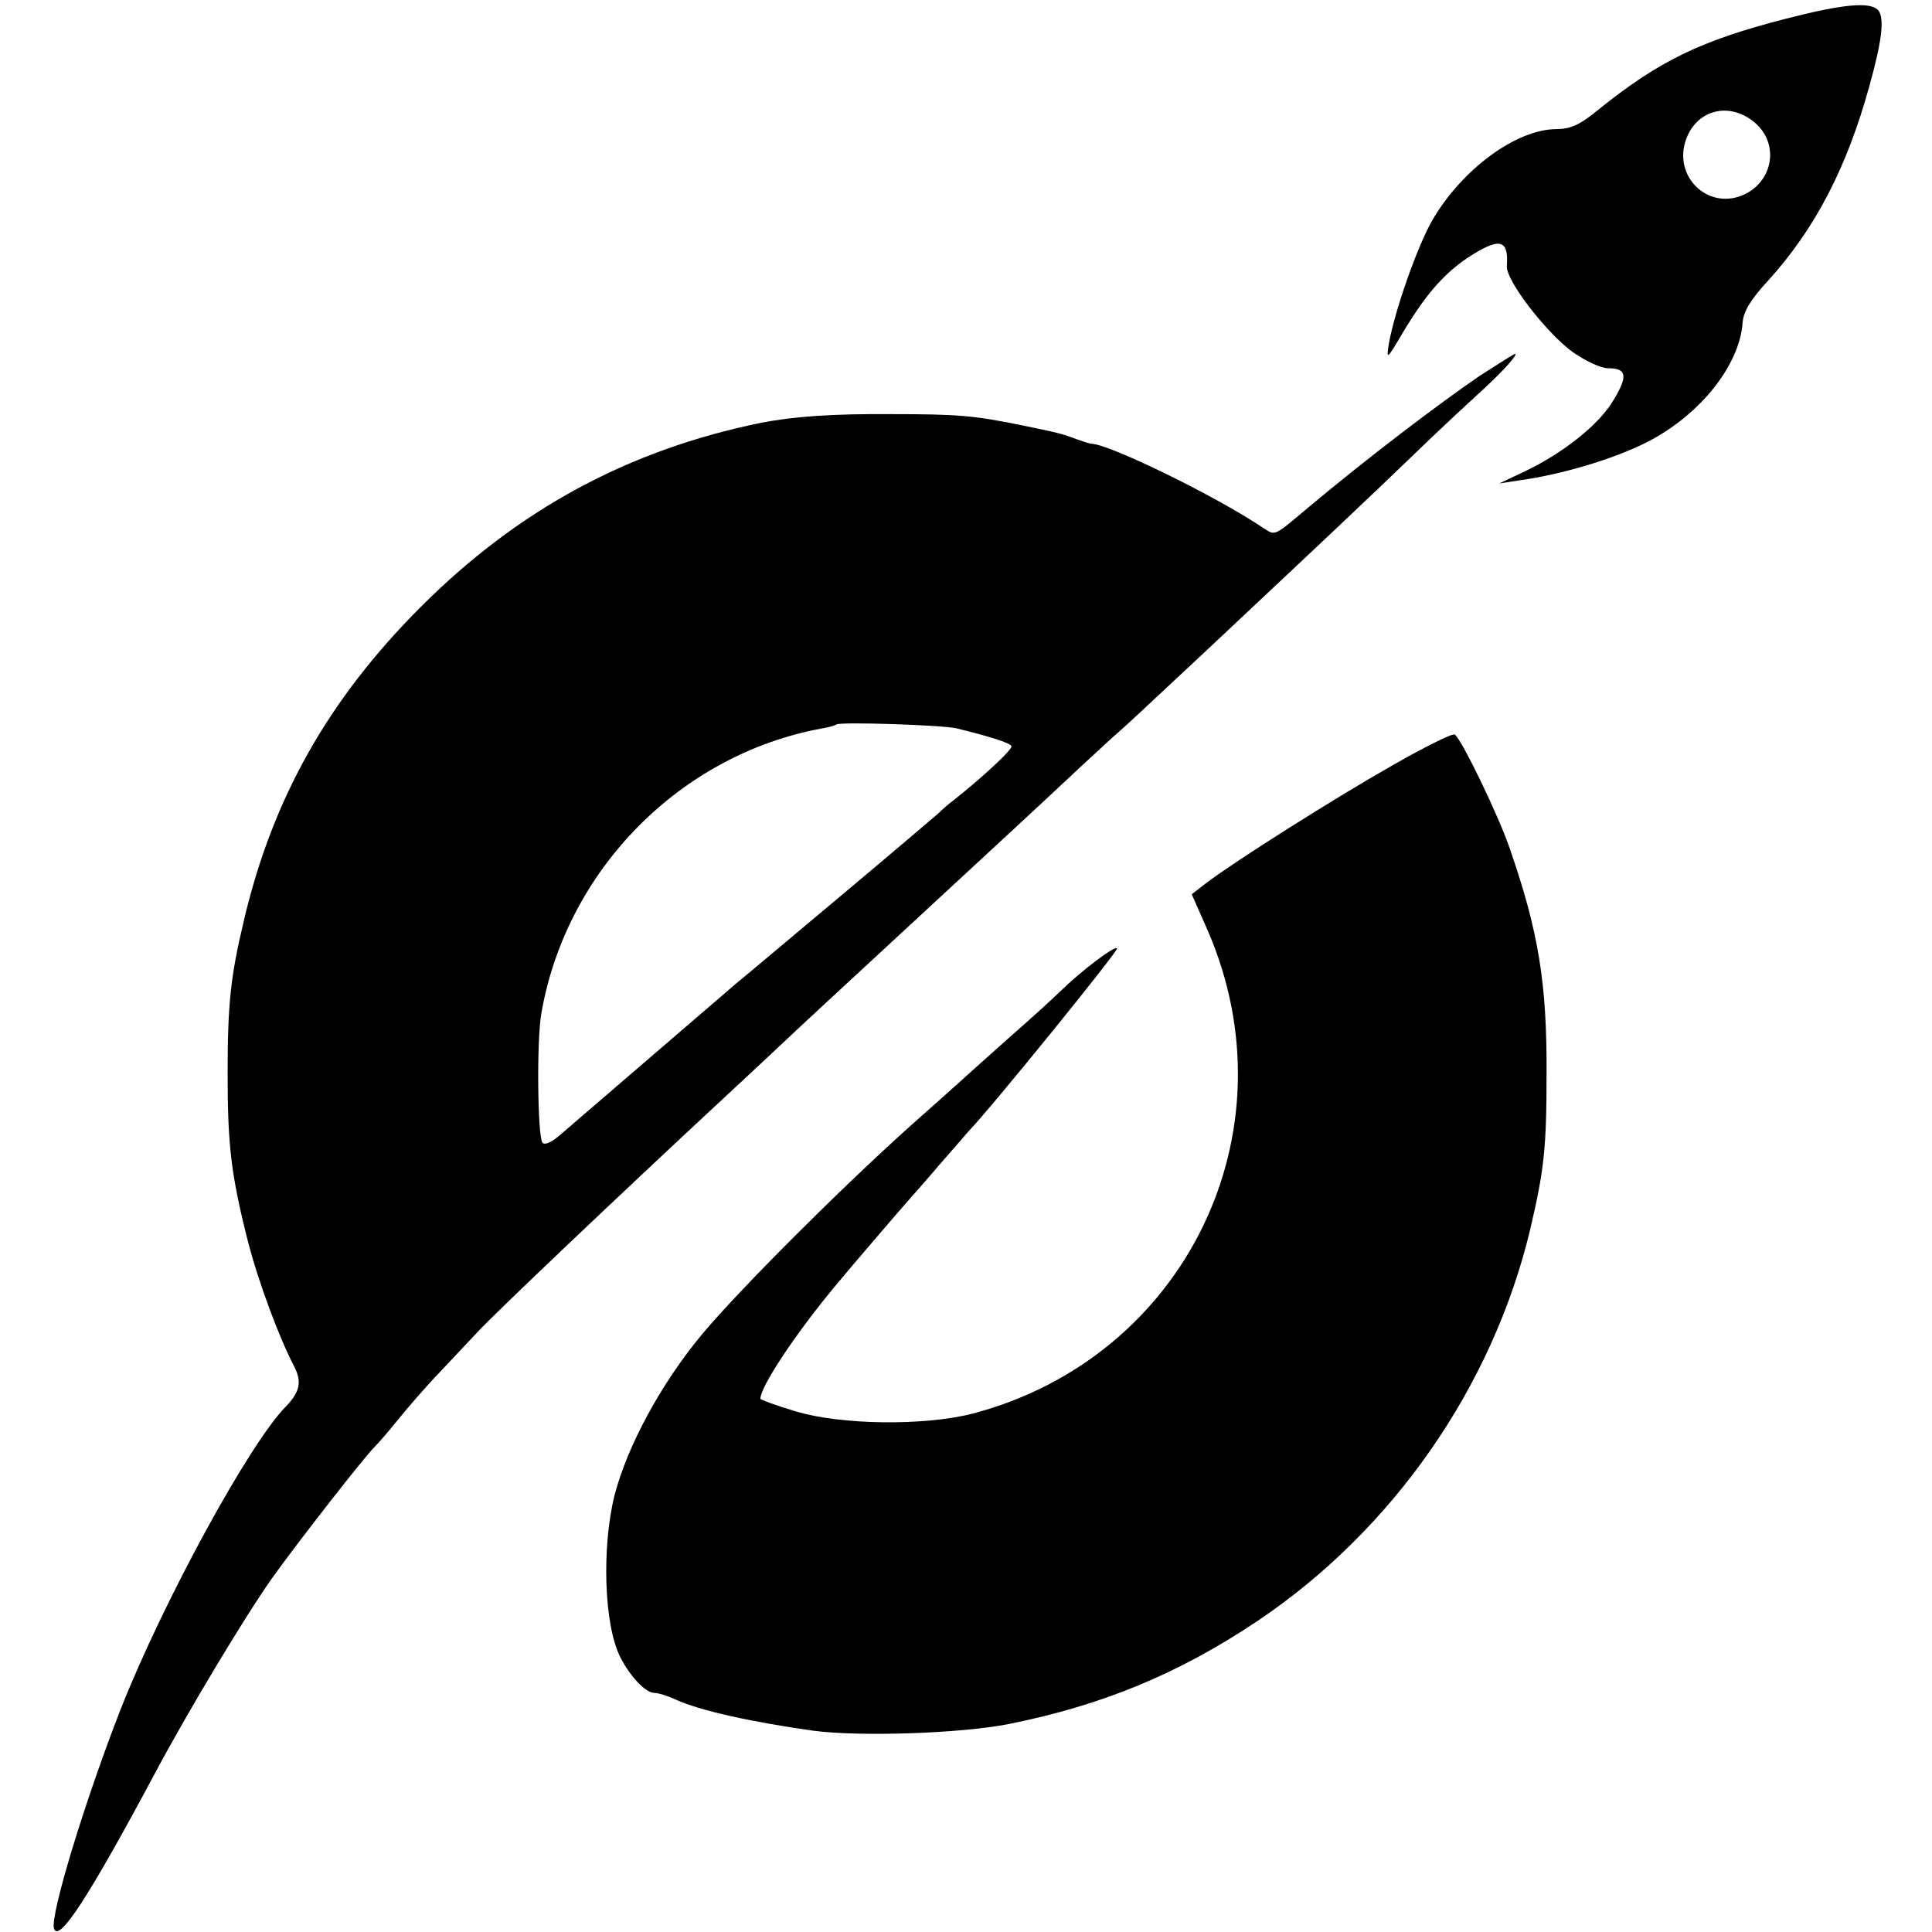
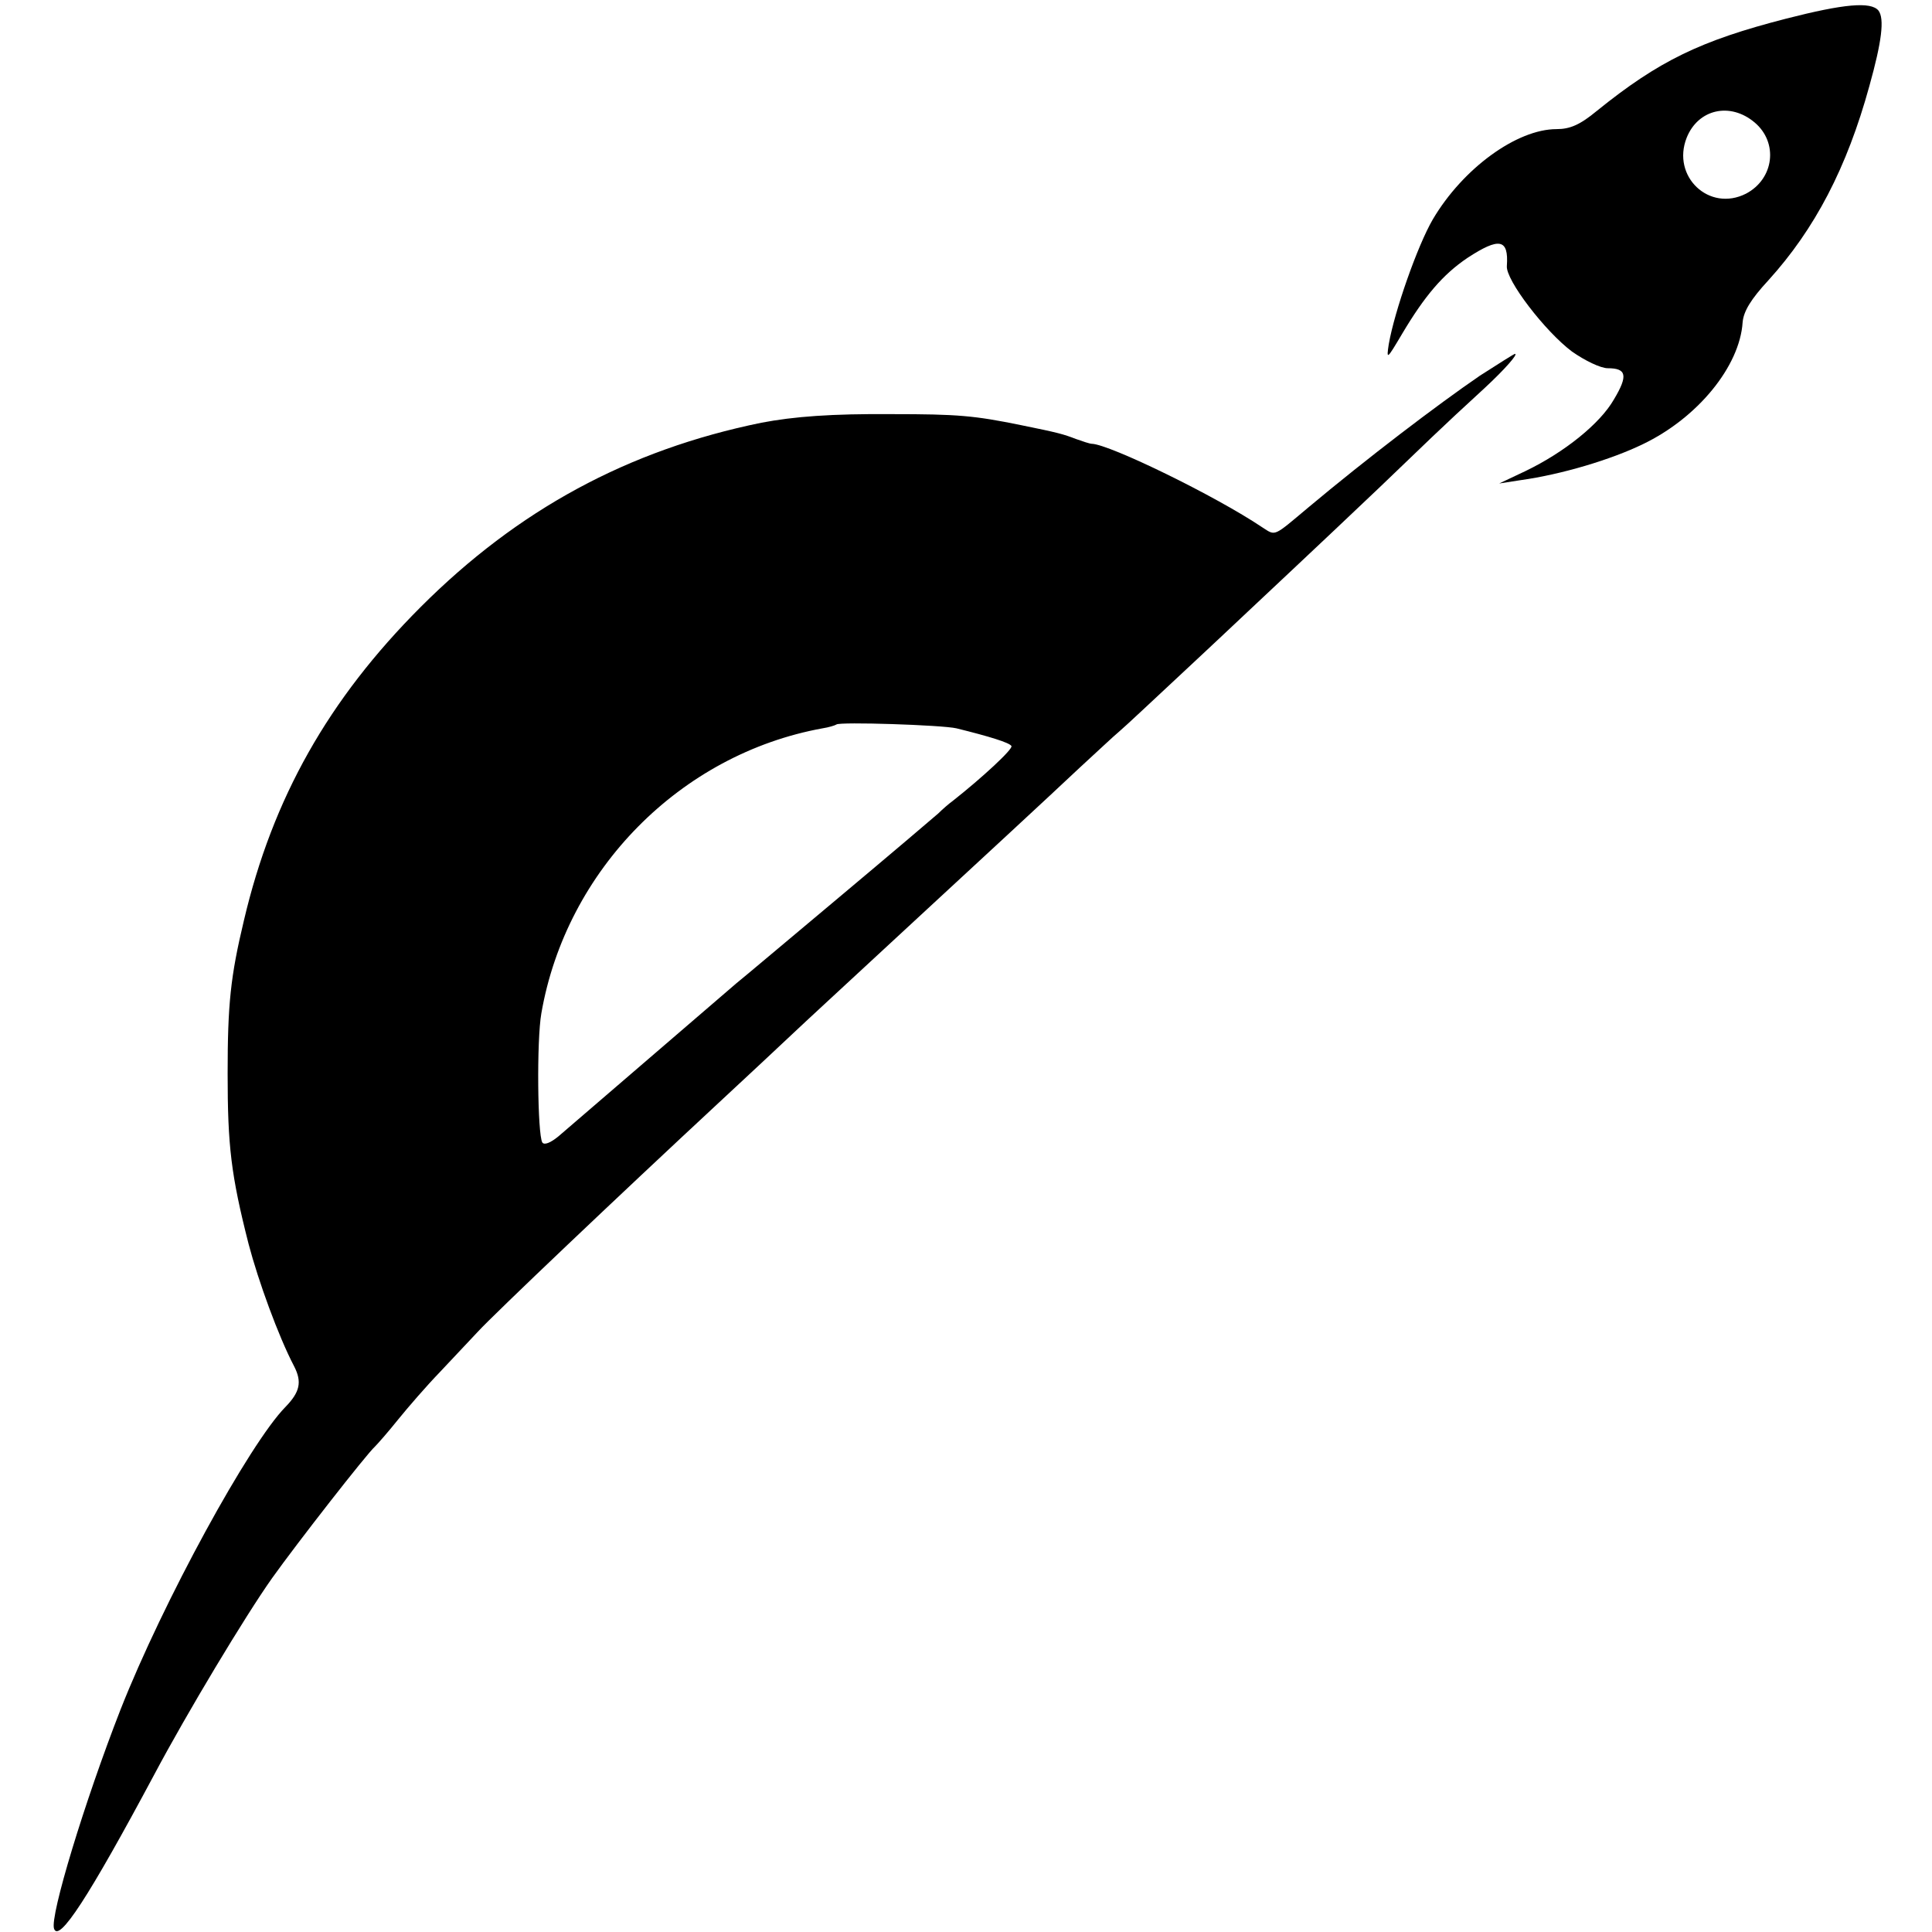
<svg xmlns="http://www.w3.org/2000/svg" version="1.0" width="404pt" height="404pt" viewBox="0 0 404 404" preserveAspectRatio="xMidYMid meet">
  <g transform="translate(0,404) scale(0.1,-0.1)" fill="#000000" stroke="none">
    <path d="M3735 4001 c-179 -46 -266 -88 -396 -193 -35 -29 -56 -38 -84 -38 -83 0 -196 -82 -259 -189 -32 -55 -80 -192 -92 -261 -5 -33 -4 -32 28 22 47 79 85 124 137 159 66 43 86 40 82 -17 -3 -29 80 -137 136 -179 27 -19 60 -35 75 -35 39 0 43 -15 13 -65 -29 -51 -104 -111 -185 -150 l-55 -26 45 7 c86 12 189 43 255 75 115 55 203 163 209 255 2 23 17 48 54 88 97 107 164 235 211 406 26 93 32 141 19 158 -16 19 -72 14 -193 -17z m-66 -217 c50 -42 41 -118 -18 -149 -77 -39 -156 36 -124 117 24 60 91 75 142 32z" />
-     <path d="M3094 3254 c-89 -61 -235 -172 -358 -275 -74 -62 -68 -60 -96 -42 -98 66 -320 174 -357 175 -4 0 -19 5 -33 10 -26 10 -36 13 -115 29 -98 20 -132 23 -270 23 -126 1 -205 -5 -273 -18 -279 -57 -509 -182 -712 -385 -193 -193 -310 -400 -370 -656 -28 -117 -34 -175 -34 -320 0 -151 7 -212 44 -357 20 -76 62 -192 95 -255 17 -33 12 -54 -18 -85 -75 -76 -256 -407 -345 -633 -75 -192 -148 -432 -139 -458 10 -30 72 65 210 323 68 128 190 331 246 410 52 73 198 260 215 275 6 6 28 31 48 56 21 26 60 71 88 100 28 30 64 68 79 84 35 38 295 285 505 480 59 55 127 118 150 140 36 34 84 78 286 265 78 72 262 242 317 294 35 32 72 67 83 76 11 9 79 73 152 141 73 68 168 158 212 199 44 41 125 118 181 171 95 91 124 120 220 208 42 39 70 71 63 71 -2 0 -35 -21 -74 -46z m-1094 -737 c69 -17 111 -30 115 -37 4 -6 -62 -67 -123 -115 -7 -5 -21 -17 -30 -26 -9 -8 -102 -87 -207 -175 -104 -87 -201 -169 -215 -180 -192 -165 -350 -301 -372 -320 -17 -14 -30 -19 -34 -13 -10 17 -12 213 -2 270 52 300 291 542 588 596 13 2 26 6 29 8 6 6 221 -1 251 -8z" />
-     <path d="M2909 2438 c-123 -70 -325 -198 -386 -244 l-31 -24 34 -77 c182 -422 -48 -892 -492 -1009 -102 -26 -276 -24 -371 5 -40 12 -73 24 -73 26 0 25 72 134 155 234 27 33 147 173 160 187 5 6 33 37 60 69 28 32 55 63 60 69 45 46 315 379 311 383 -5 6 -75 -47 -120 -91 -12 -12 -59 -55 -106 -96 -46 -41 -94 -84 -106 -95 -12 -11 -57 -51 -101 -90 -146 -131 -355 -340 -434 -434 -86 -103 -157 -234 -184 -338 -27 -109 -22 -271 12 -338 20 -40 53 -75 71 -75 8 0 28 -6 45 -14 50 -23 159 -47 287 -65 98 -13 309 -6 410 14 194 39 353 104 519 215 283 190 492 489 571 820 29 124 34 169 34 325 1 189 -17 297 -76 468 -23 69 -102 232 -116 241 -5 3 -65 -27 -133 -66z" />
+     <path d="M3094 3254 c-89 -61 -235 -172 -358 -275 -74 -62 -68 -60 -96 -42 -98 66 -320 174 -357 175 -4 0 -19 5 -33 10 -26 10 -36 13 -115 29 -98 20 -132 23 -270 23 -126 1 -205 -5 -273 -18 -279 -57 -509 -182 -712 -385 -193 -193 -310 -400 -370 -656 -28 -117 -34 -175 -34 -320 0 -151 7 -212 44 -357 20 -76 62 -192 95 -255 17 -33 12 -54 -18 -85 -75 -76 -256 -407 -345 -633 -75 -192 -148 -432 -139 -458 10 -30 72 65 210 323 68 128 190 331 246 410 52 73 198 260 215 275 6 6 28 31 48 56 21 26 60 71 88 100 28 30 64 68 79 84 35 38 295 285 505 480 59 55 127 118 150 140 36 34 84 78 286 265 78 72 262 242 317 294 35 32 72 67 83 76 11 9 79 73 152 141 73 68 168 158 212 199 44 41 125 118 181 171 95 91 124 120 220 208 42 39 70 71 63 71 -2 0 -35 -21 -74 -46z m-1094 -737 c69 -17 111 -30 115 -37 4 -6 -62 -67 -123 -115 -7 -5 -21 -17 -30 -26 -9 -8 -102 -87 -207 -175 -104 -87 -201 -169 -215 -180 -192 -165 -350 -301 -372 -320 -17 -14 -30 -19 -34 -13 -10 17 -12 213 -2 270 52 300 291 542 588 596 13 2 26 6 29 8 6 6 221 -1 251 -8" />
  </g>
</svg>